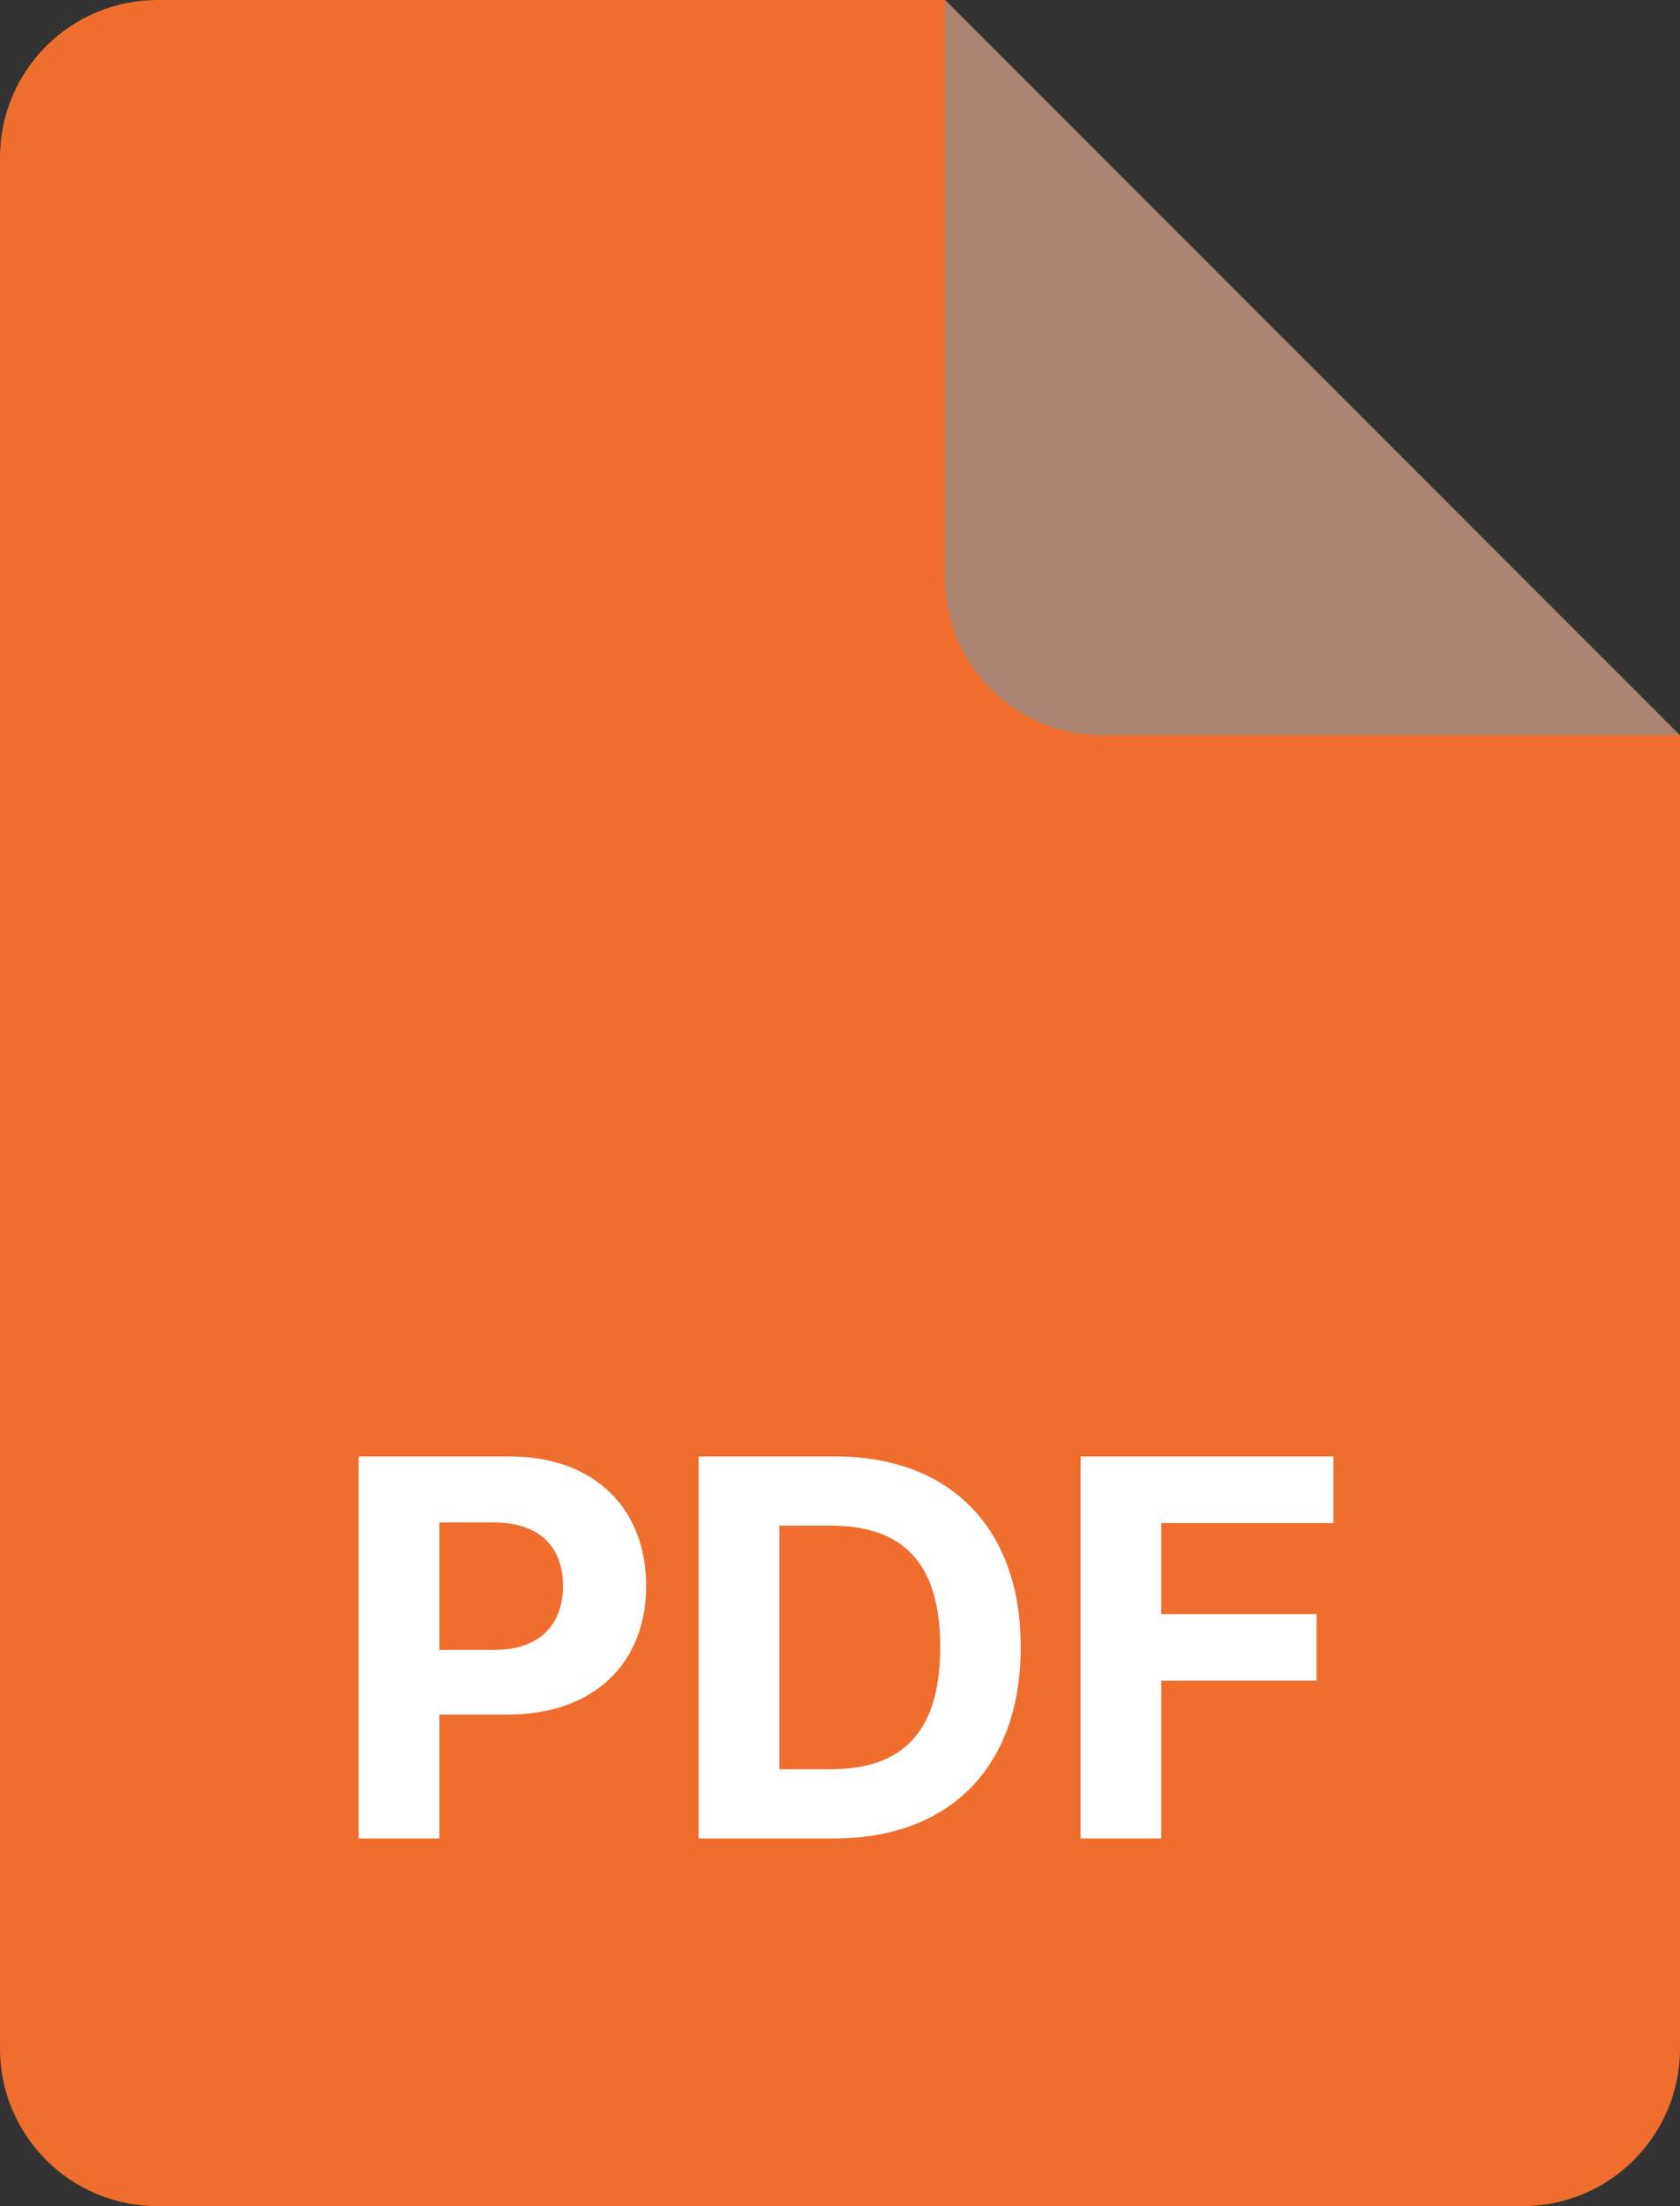
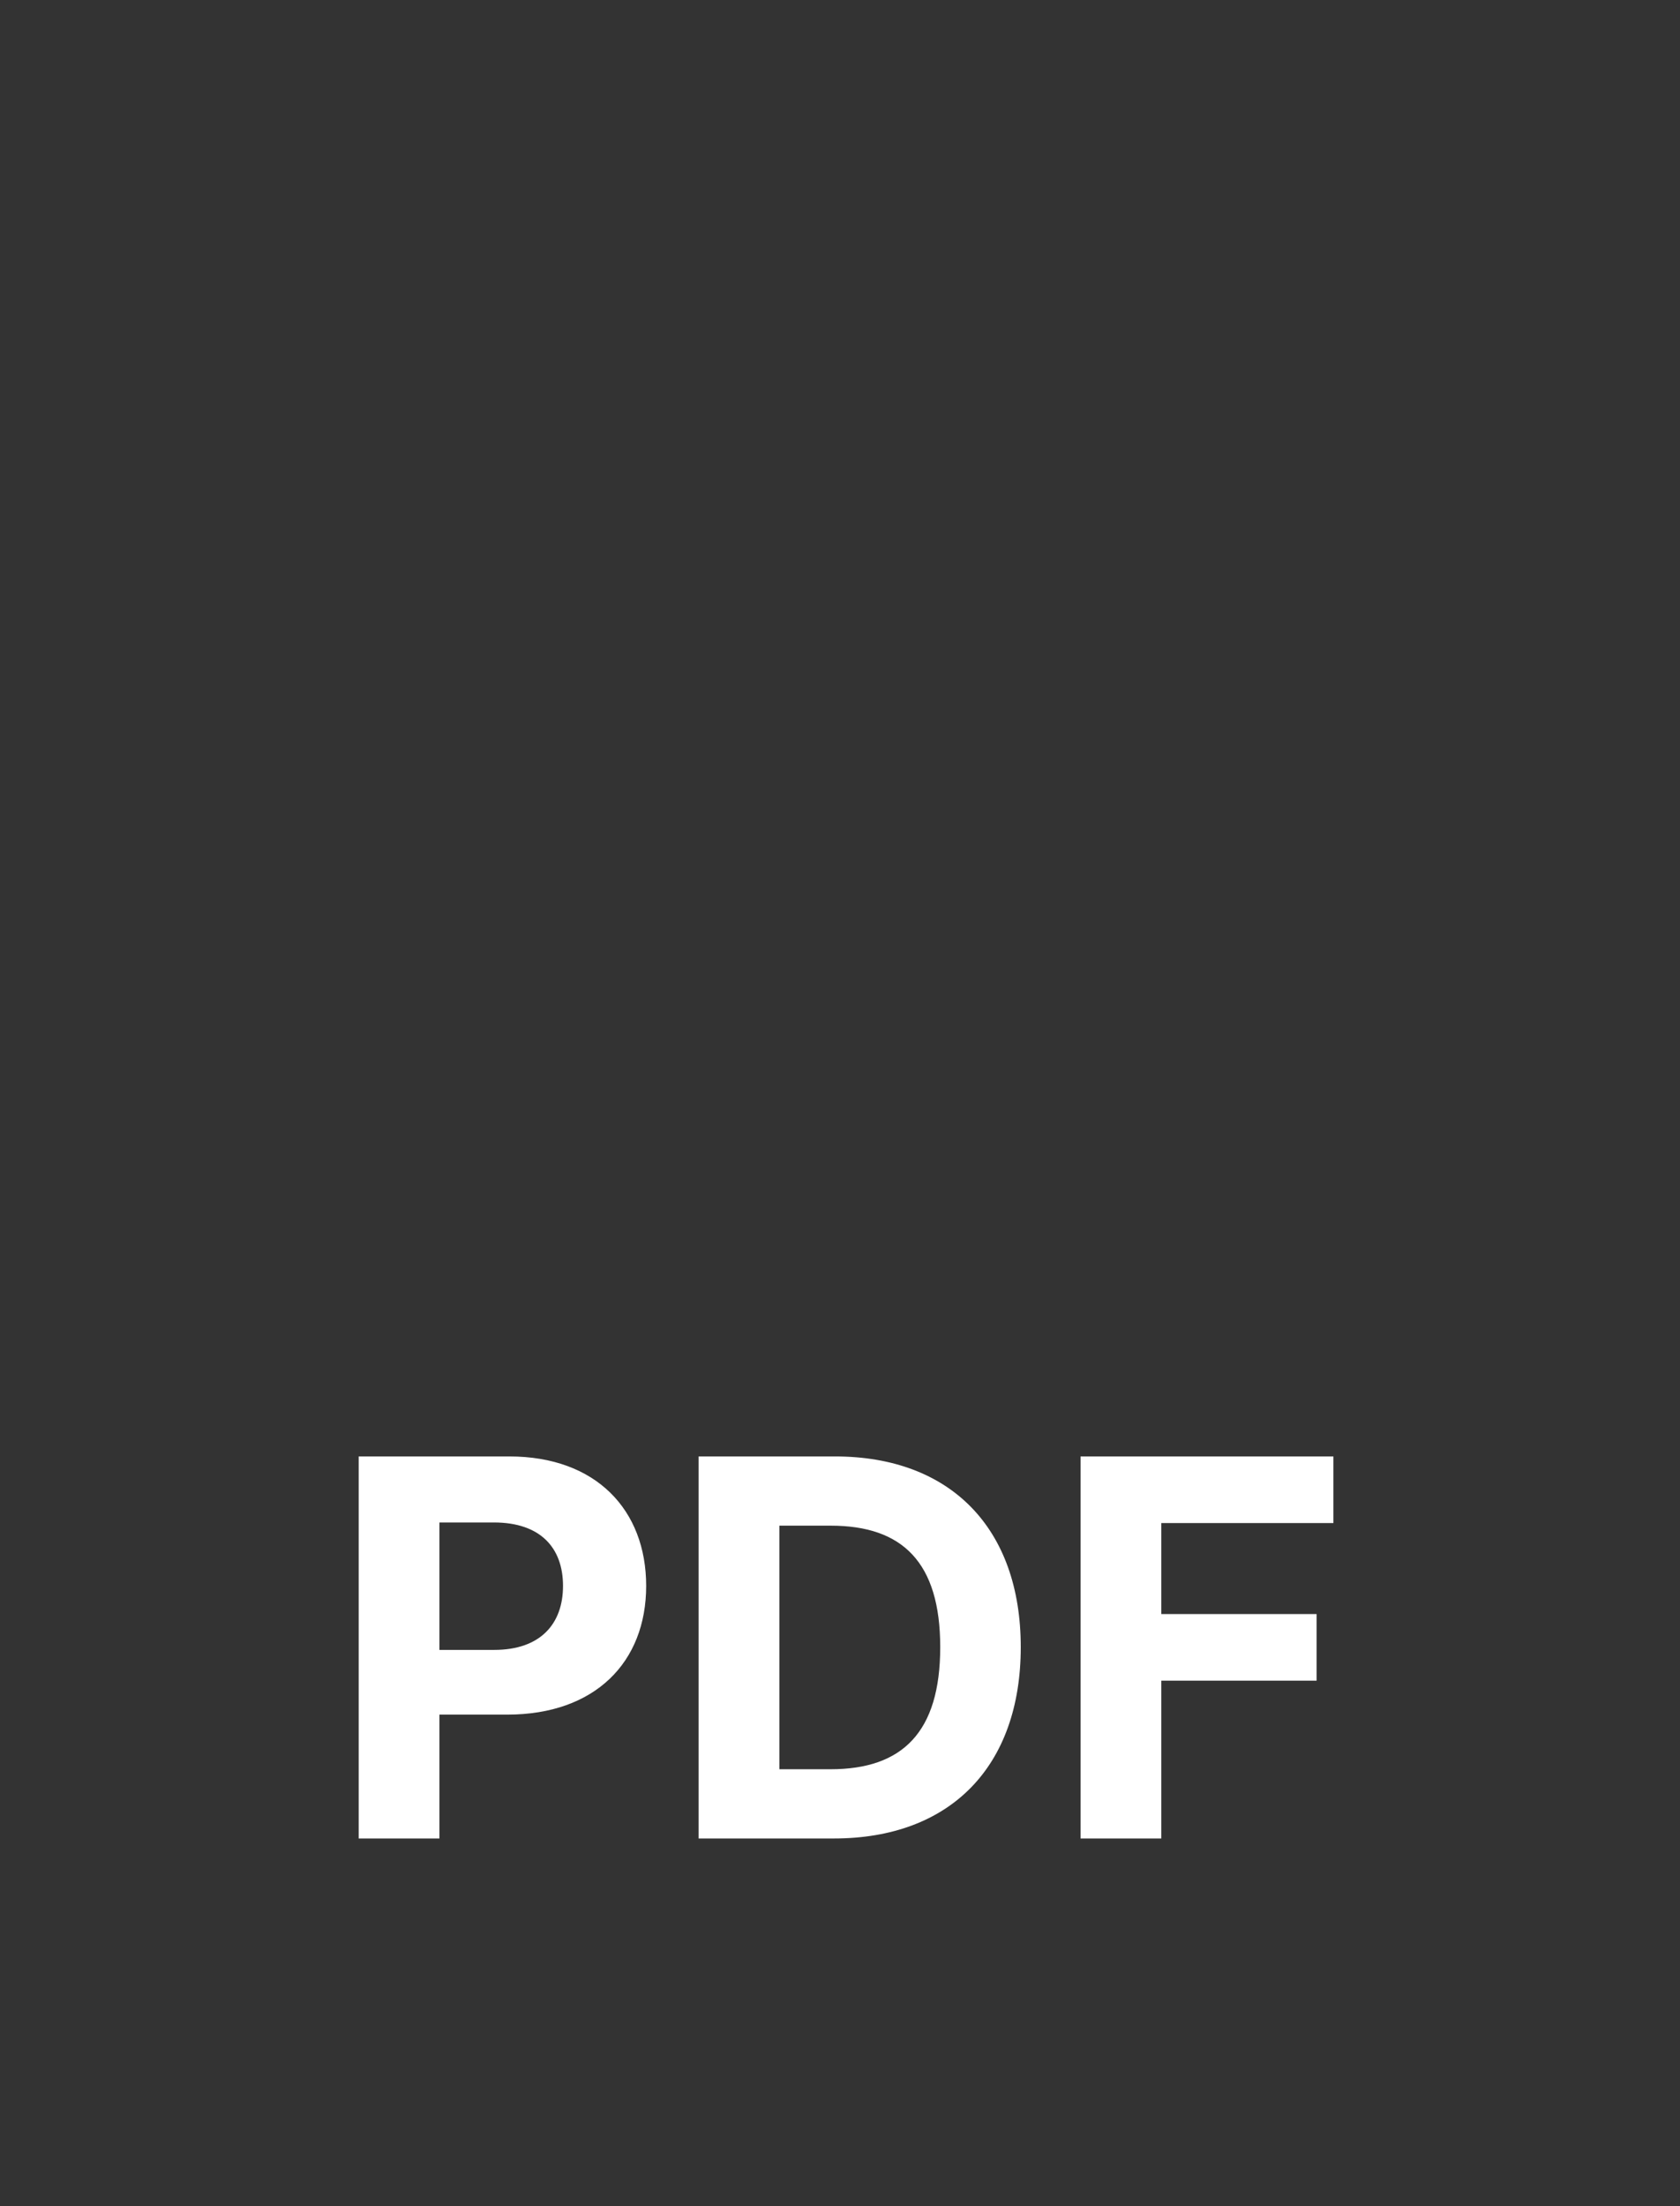
<svg xmlns="http://www.w3.org/2000/svg" width="32" height="42" viewBox="0 0 32 42" fill="none">
  <rect x="0" y="0" width="32" height="42" fill="#333333" stroke="none" />
-   <path d="M0 3C0 1.343 1.343 0 3 0H18L32 14V39C32 40.657 30.657 42 29 42H3C1.343 42 0 40.657 0 39V3Z" fill="#EF6D2D" />
  <path d="M6.832 35H8.37V32.642H9.663C11.335 32.642 12.308 31.644 12.308 30.192C12.308 28.746 11.353 27.727 9.702 27.727H6.832V35ZM8.37 31.41V28.984H9.407C10.295 28.984 10.724 29.467 10.724 30.192C10.724 30.913 10.295 31.41 9.414 31.41H8.37ZM15.885 35C18.101 35 19.443 33.629 19.443 31.357C19.443 29.091 18.101 27.727 15.906 27.727H13.307V35H15.885ZM14.845 33.682V29.045H15.825C17.188 29.045 17.909 29.741 17.909 31.357C17.909 32.979 17.188 33.682 15.821 33.682H14.845ZM20.582 35H22.12V31.996H25.078V30.728H22.12V28.995H25.398V27.727H20.582V35Z" fill="white" />
-   <path d="M18 0L32 14H21C19.343 14 18 12.657 18 11V0Z" fill="#AC8572" style="mix-blend-mode:multiply" />
</svg>